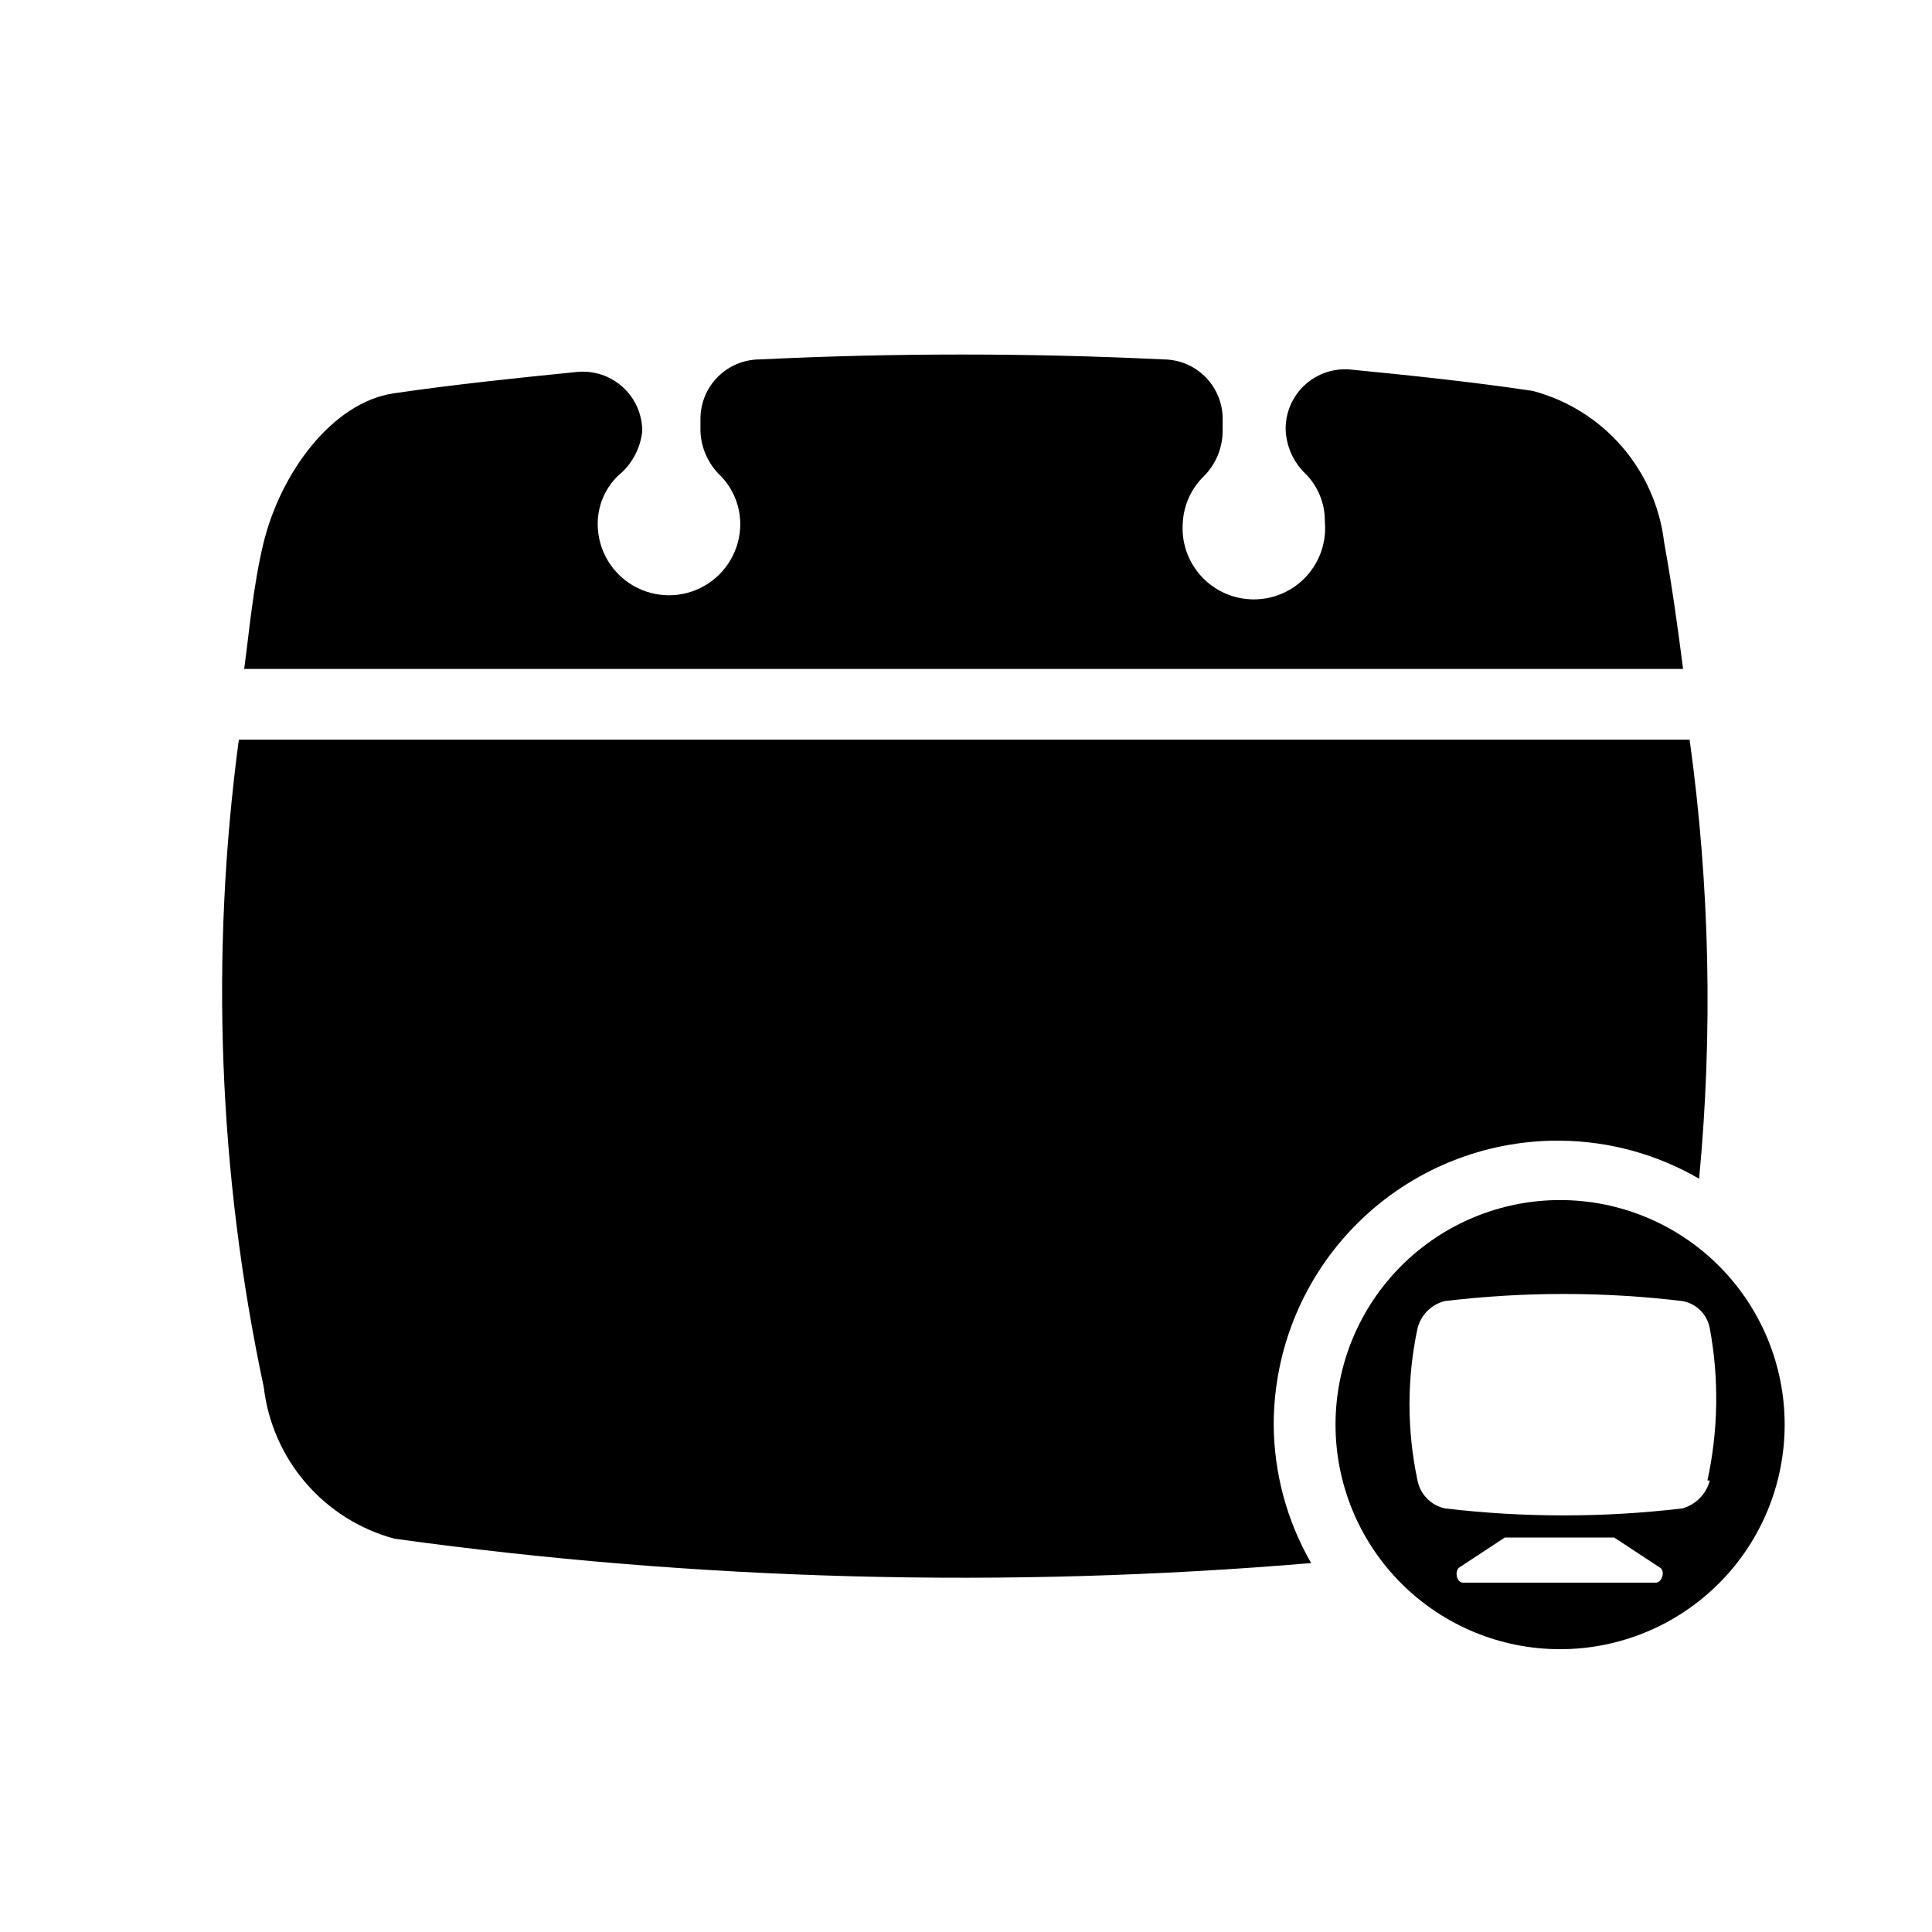
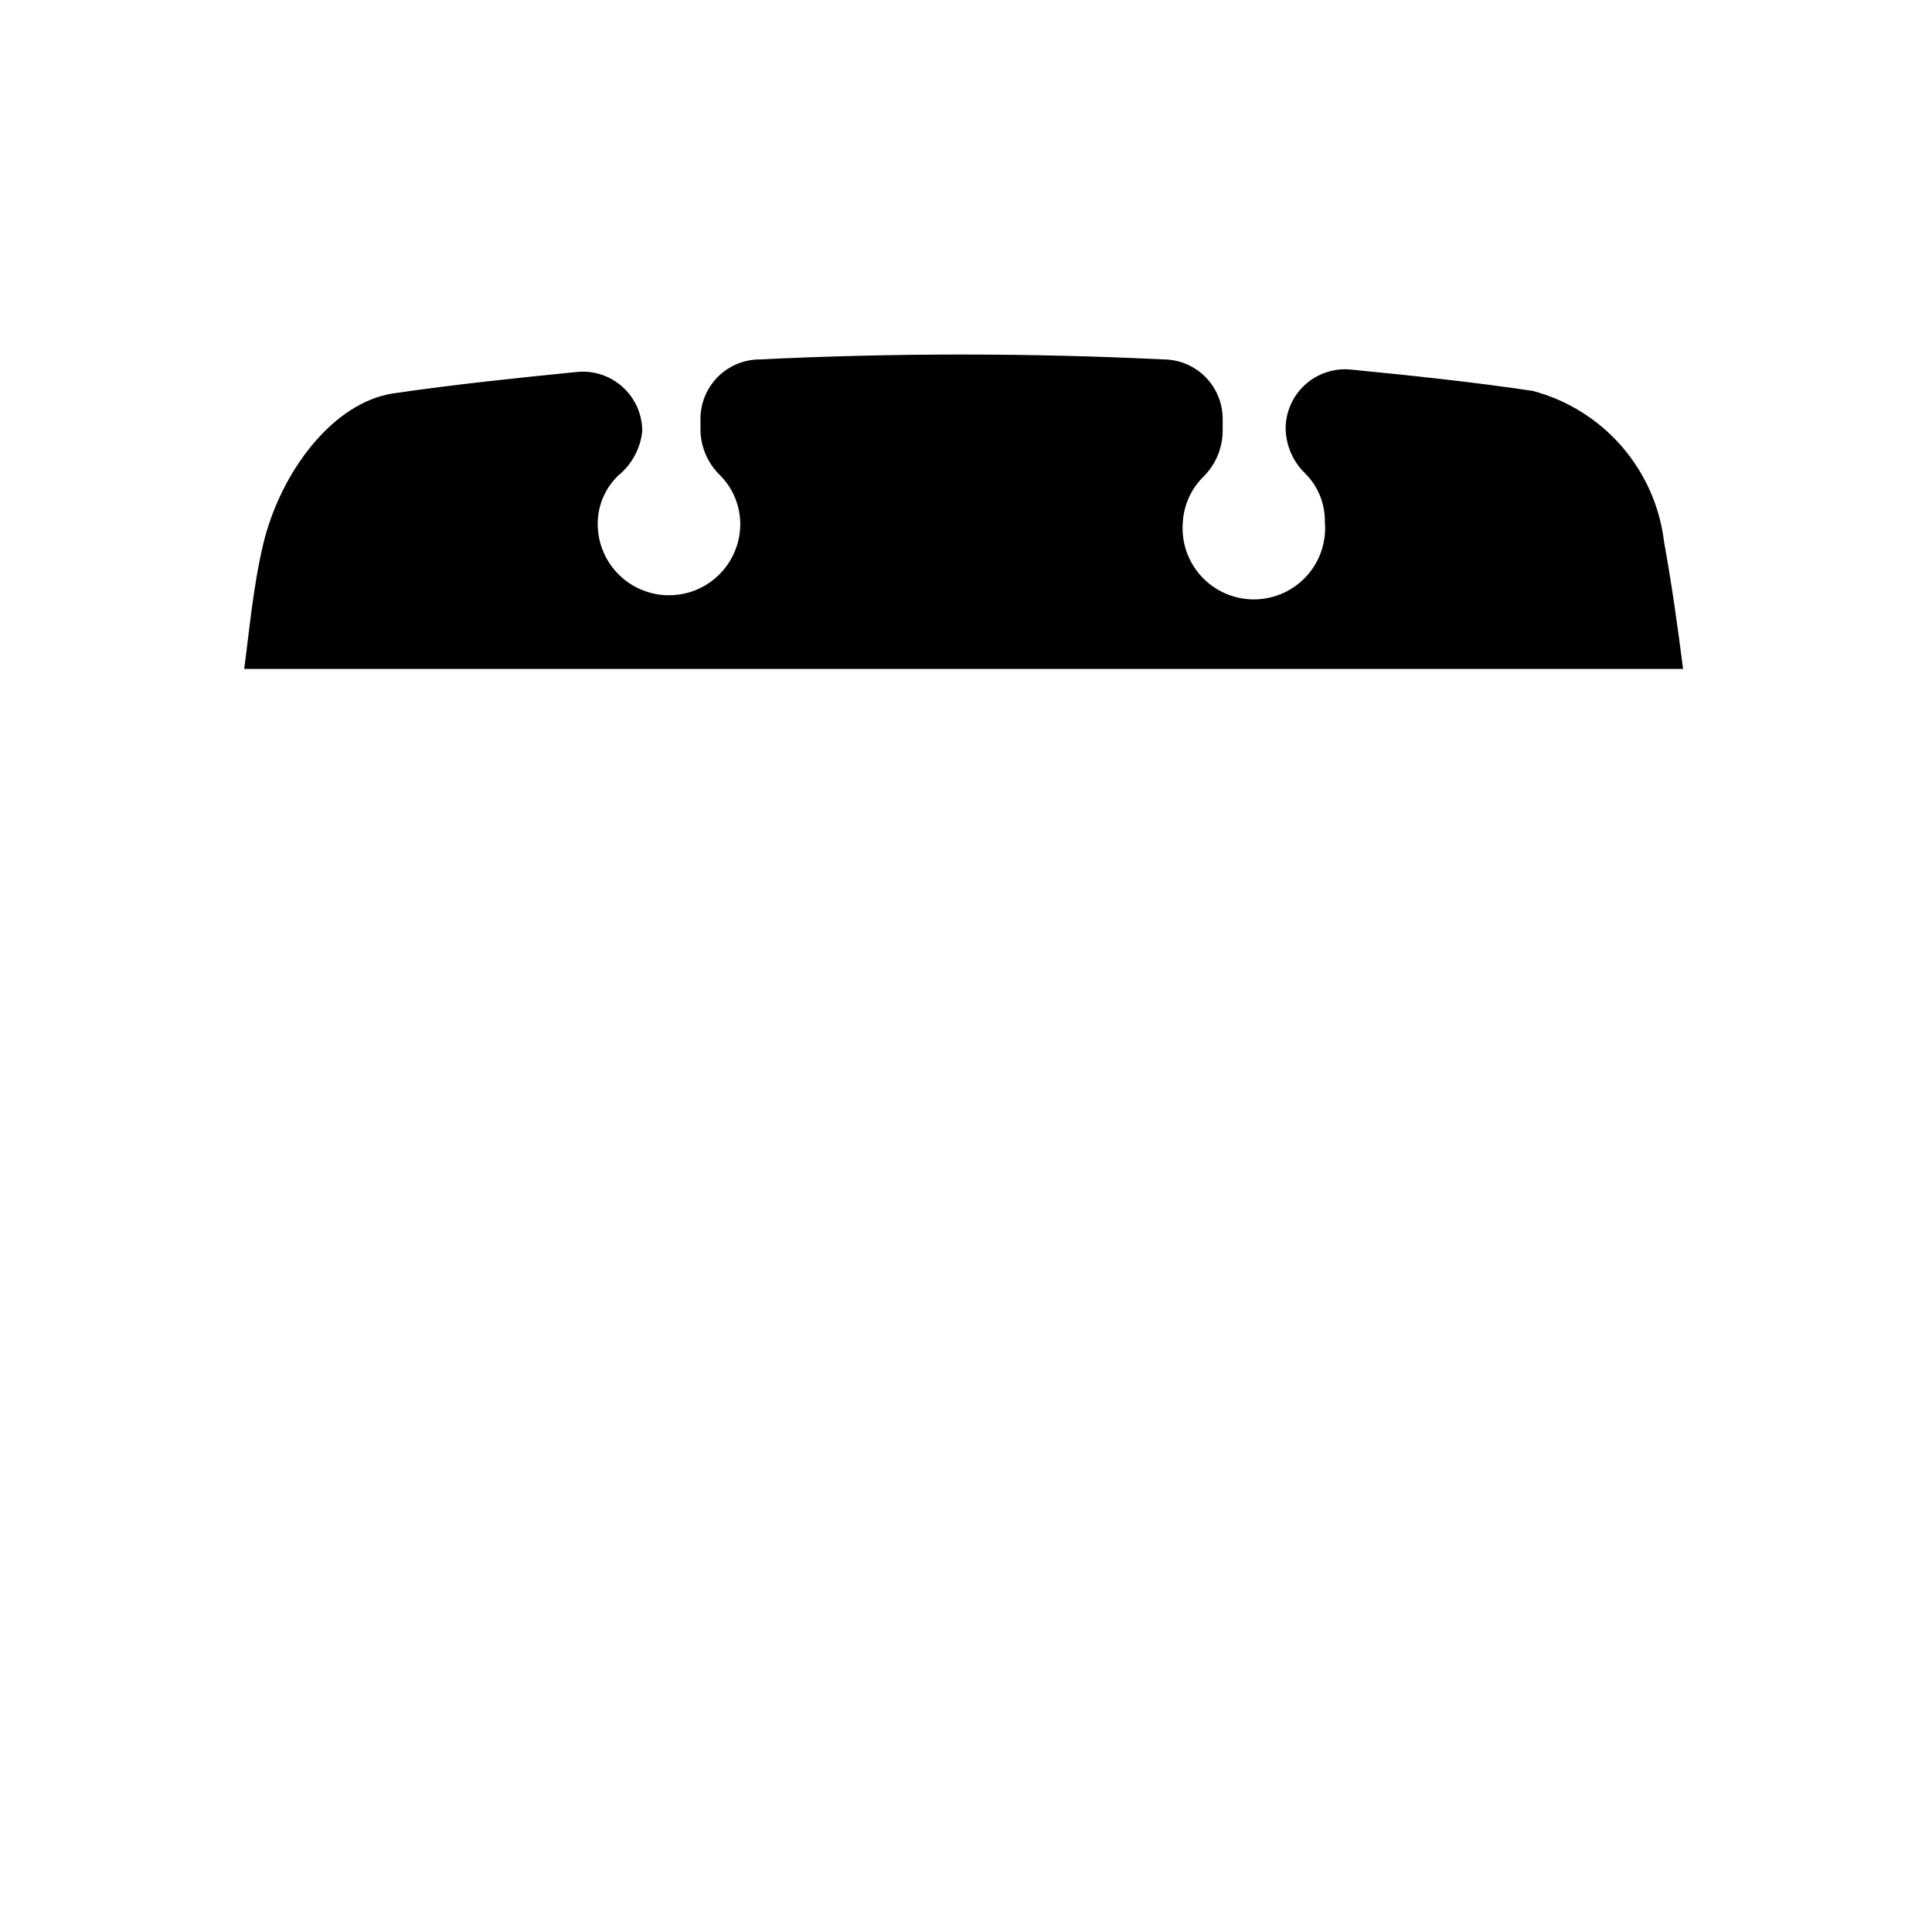
<svg xmlns="http://www.w3.org/2000/svg" fill="#000000" width="800px" height="800px" version="1.1" viewBox="144 144 512 512">
  <g>
    <path d="m314.2 258.3c0.016-4.434-1.836-8.668-5.102-11.664-3.266-2.996-7.644-4.477-12.062-4.078-15.742 1.574-32.434 3.305-48.648 5.668-16.215 2.359-30.07 20.938-34.637 39.988-2.676 11.336-3.621 22.516-5.039 33.062h381.32c-1.418-11.18-2.992-22.355-5.039-33.691h0.004c-1.137-9.383-5.059-18.207-11.258-25.336-6.203-7.129-14.402-12.234-23.539-14.652-15.742-2.363-32.273-4.094-48.336-5.668h0.004c-4.414-0.402-8.793 1.082-12.062 4.078-3.266 2.996-5.117 7.231-5.098 11.664 0.113 4.465 1.977 8.707 5.195 11.809 3.387 3.371 5.262 7.973 5.195 12.754 0.484 5.285-1.281 10.535-4.859 14.457-3.582 3.922-8.645 6.156-13.957 6.156-5.309 0-10.375-2.234-13.953-6.156-3.582-3.922-5.344-9.172-4.859-14.457 0.297-4.531 2.262-8.793 5.512-11.969 3.18-3.172 4.988-7.469 5.035-11.965v-3.305c0-4.176-1.656-8.18-4.609-11.133s-6.957-4.613-11.133-4.613c-35.582-1.73-71.32-1.73-106.9 0-4.176 0-8.18 1.66-11.133 4.613s-4.613 6.957-4.613 11.133v3.305c0.172 4.484 2.094 8.727 5.356 11.809 3.312 3.422 5.176 7.992 5.195 12.754 0 6.75-3.602 12.984-9.445 16.359-5.848 3.375-13.051 3.375-18.895 0s-9.445-9.609-9.445-16.359c-0.012-4.801 1.922-9.398 5.352-12.754 3.629-2.926 5.949-7.172 6.457-11.809z" />
-     <path d="m557.44 446.29c12.949 0.105 25.645 3.578 36.844 10.078 3.672-38.75 2.828-77.797-2.519-116.35h-384.47c-7.637 57.16-5.398 115.2 6.609 171.61 1.094 9.387 4.981 18.234 11.156 25.391 6.172 7.16 14.355 12.297 23.48 14.754 80.492 11.117 161.96 13.285 242.93 6.457-6.43-11.16-9.848-23.805-9.922-36.684 0-20.07 8.016-39.309 22.266-53.438 14.25-14.133 33.555-21.988 53.621-21.82z" />
-     <path d="m557.44 462.03c-15.781 0-30.918 6.269-42.082 17.43-11.16 11.16-17.43 26.297-17.43 42.082 0 15.785 6.269 30.922 17.43 42.082 11.164 11.16 26.301 17.43 42.082 17.43 15.785 0 30.922-6.269 42.082-17.43 11.16-11.16 17.434-26.297 17.434-42.082 0-15.785-6.273-30.922-17.434-42.082-11.16-11.16-26.297-17.43-42.082-17.43zm25.977 101.39h-51.637c-1.891 0-2.363-3.305-0.945-4.094l11.965-7.871h0.789 27.238 0.945l11.965 7.871c1.73 0.789 0.785 4.094-0.949 4.094zm13.699-27.078c-0.926 3.578-3.684 6.394-7.242 7.398-20.918 2.477-42.055 2.477-62.977 0-3.672-0.805-6.516-3.711-7.242-7.398-2.832-13.289-2.832-27.02 0-40.305 0.887-3.57 3.672-6.359 7.242-7.242 20.918-2.508 42.059-2.508 62.977 0 3.691 0.664 6.578 3.551 7.242 7.242 2.469 13.34 2.254 27.043-0.629 40.305z" />
  </g>
</svg>